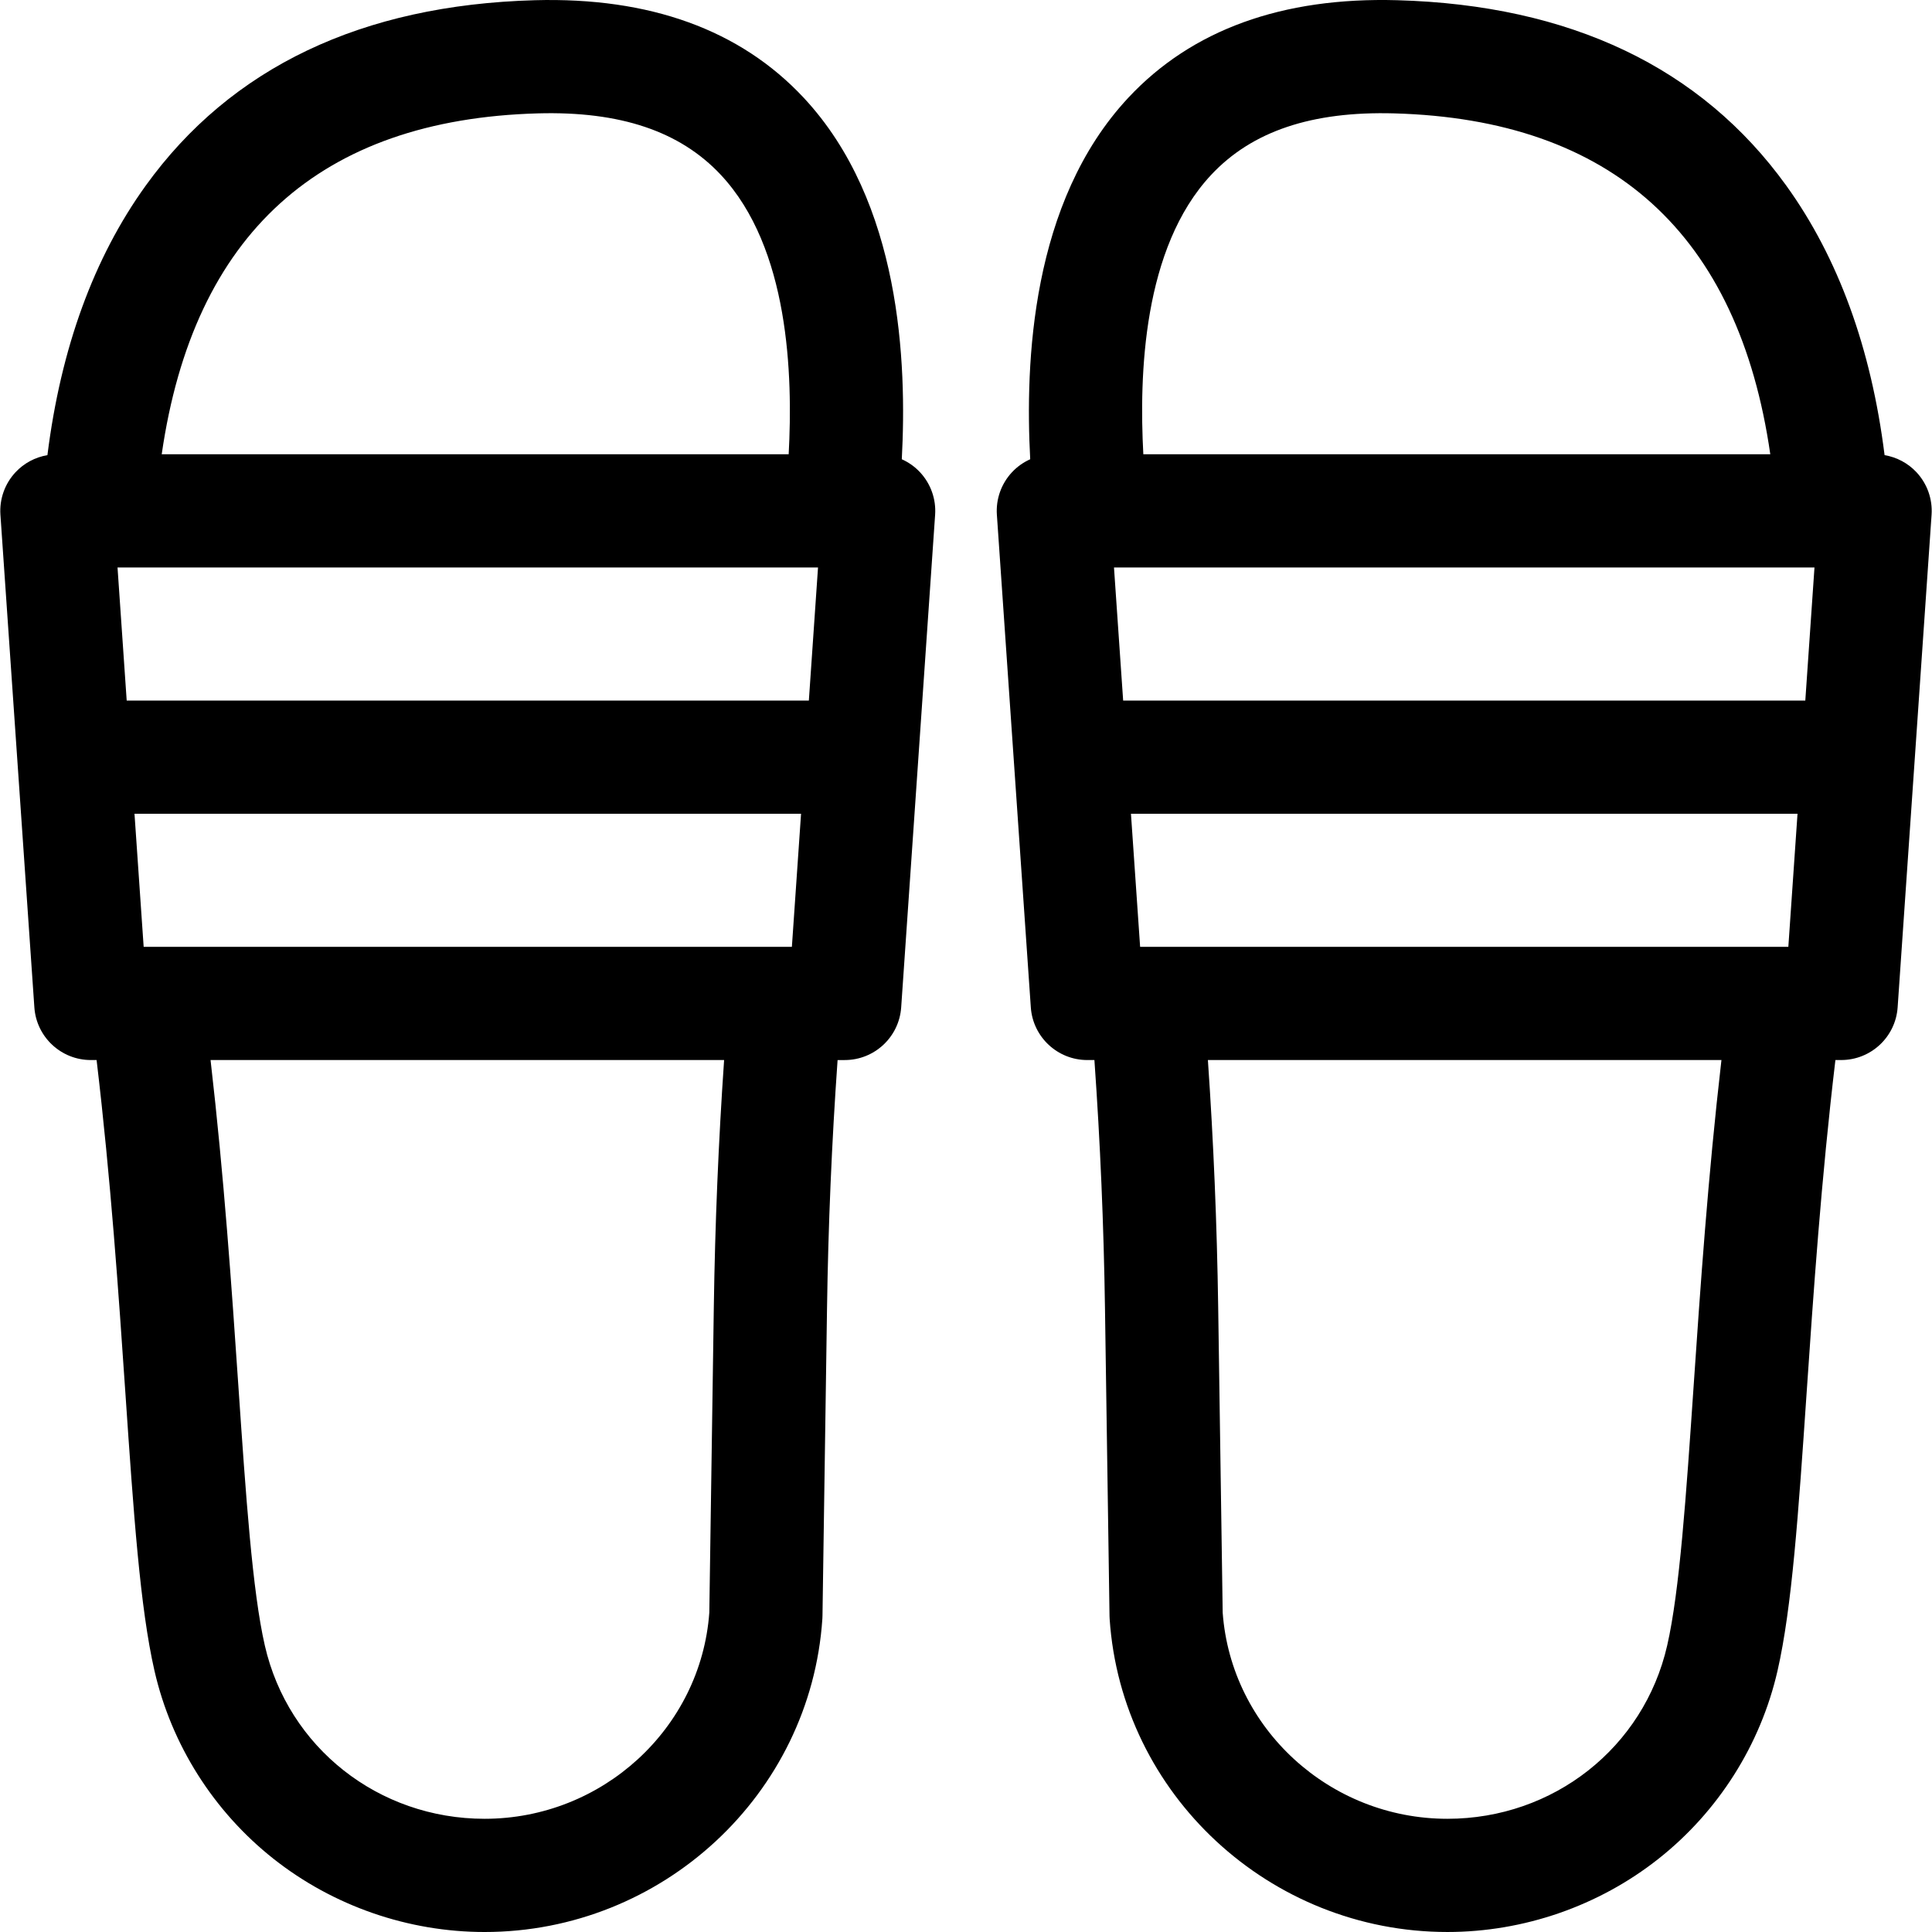
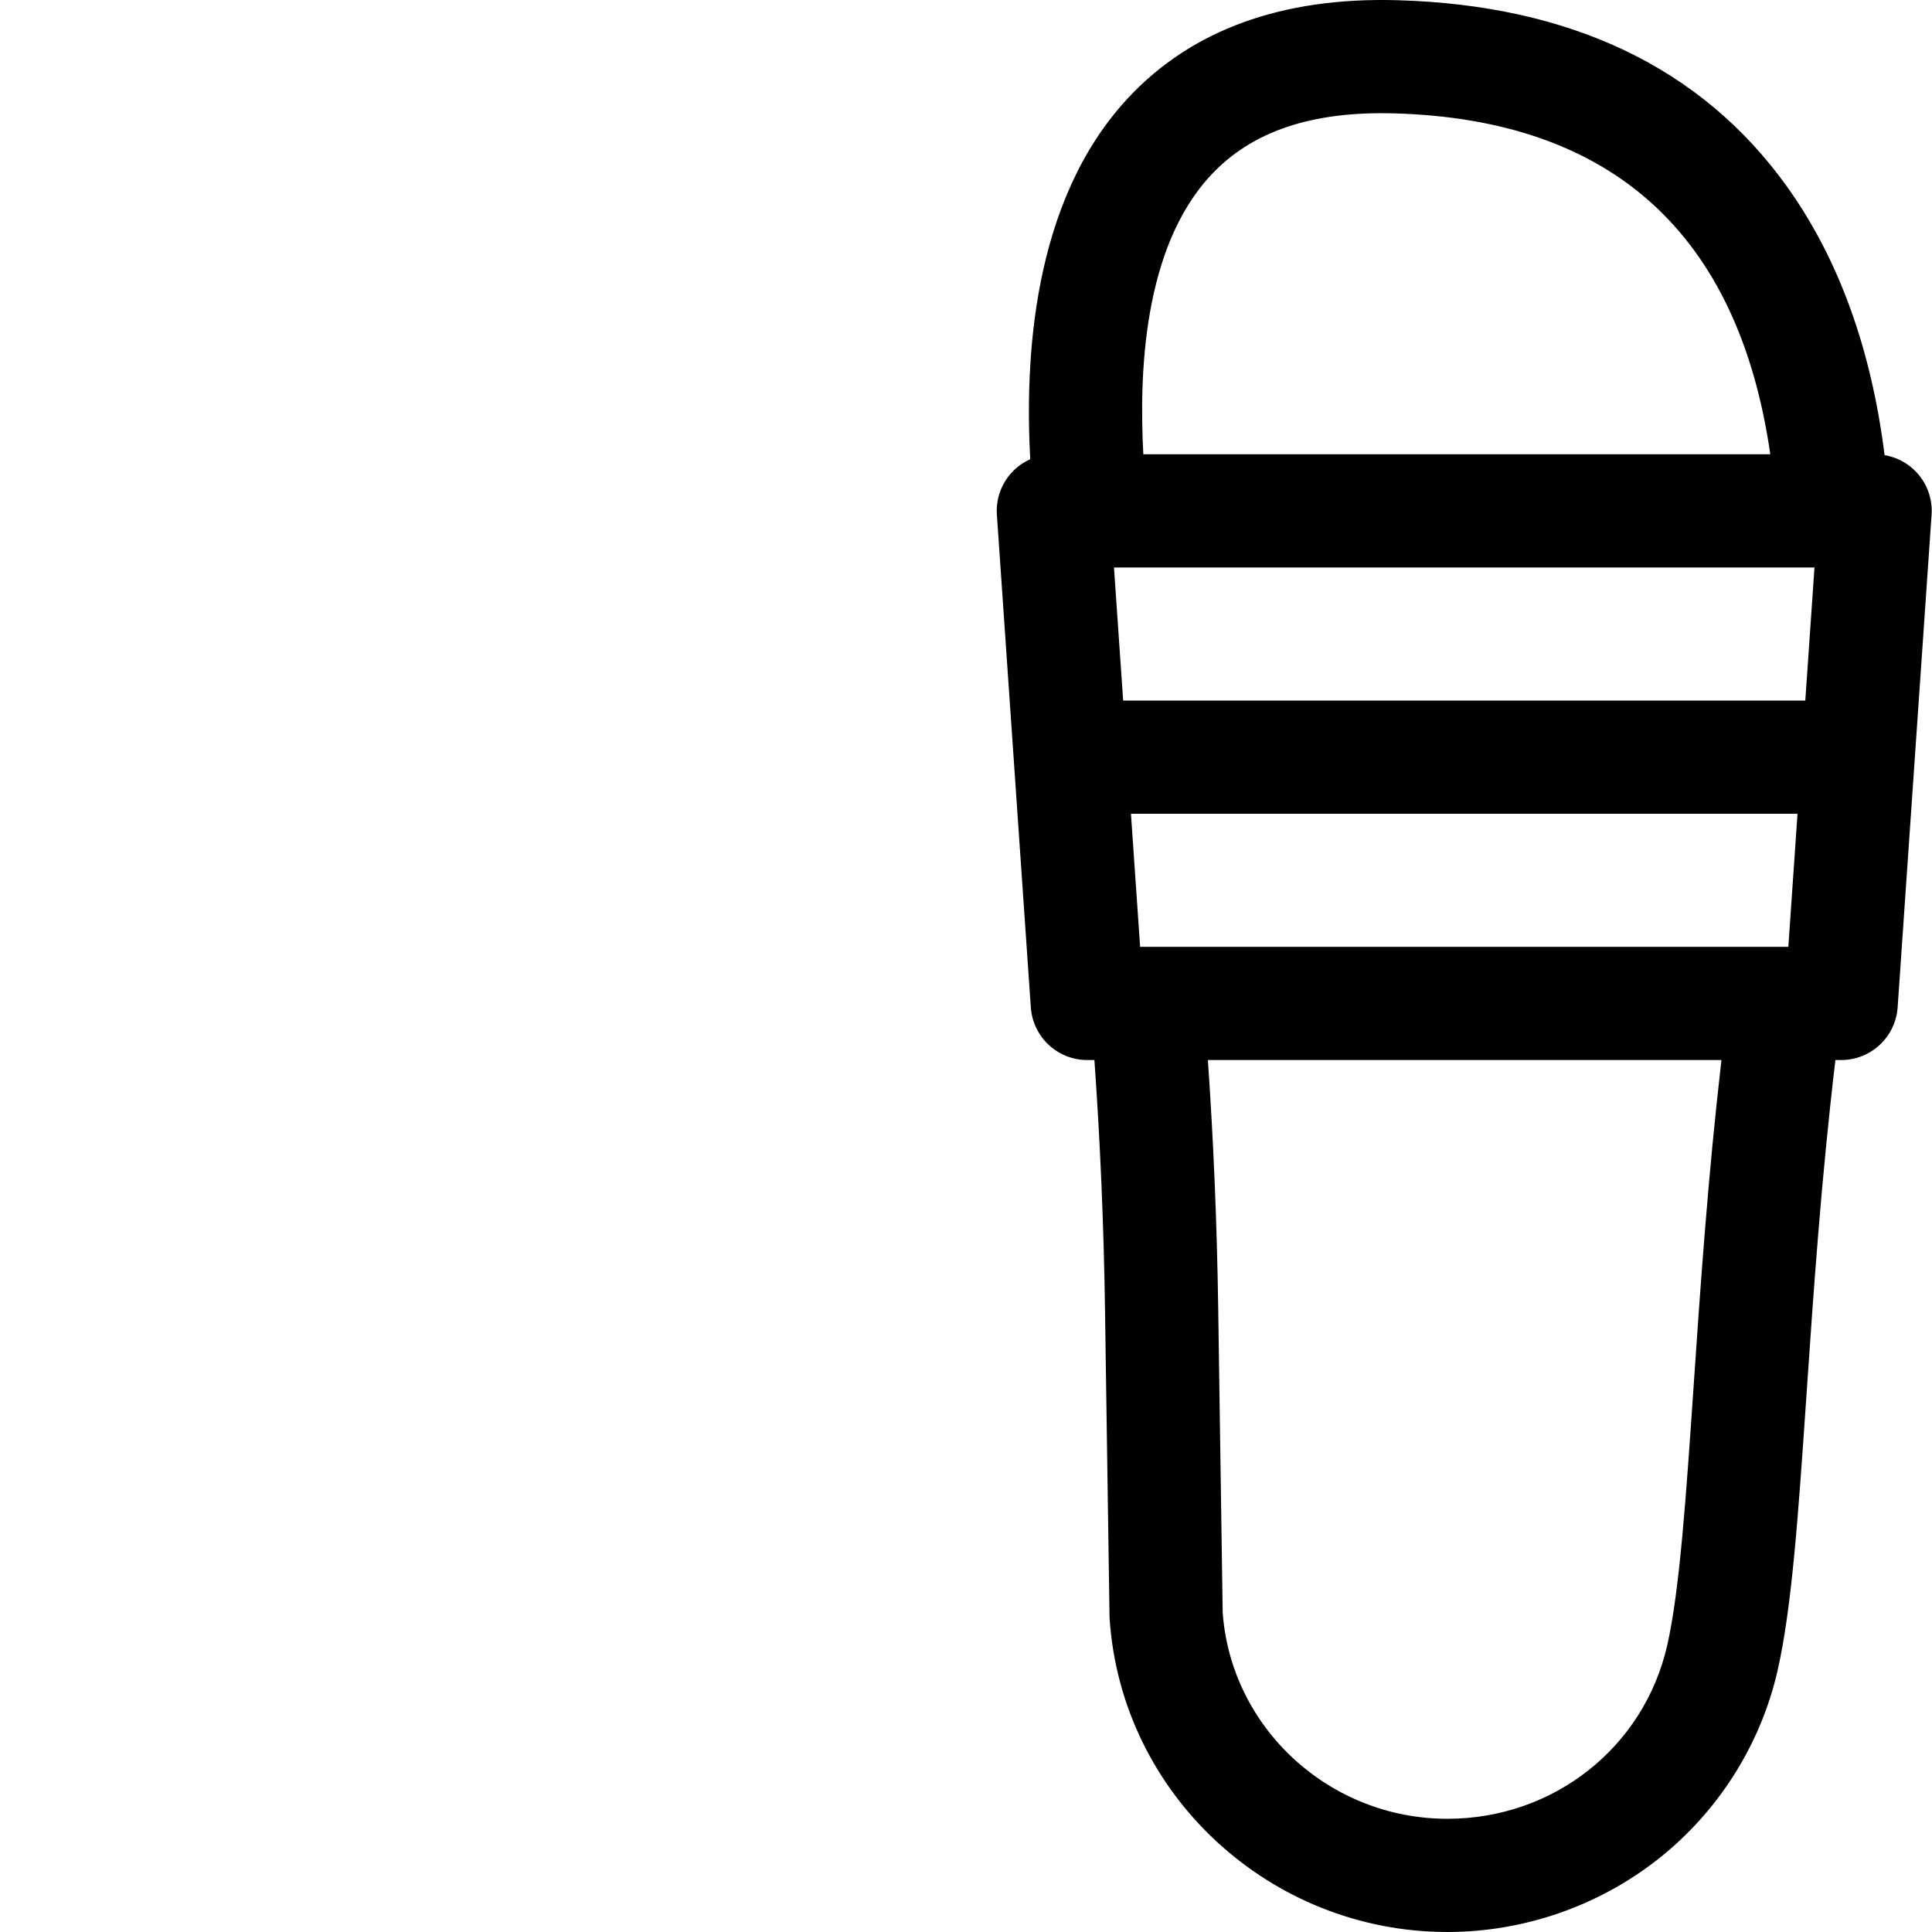
<svg xmlns="http://www.w3.org/2000/svg" id="Capa_1" x="0px" y="0px" viewBox="0 0 512.002 512.002" style="enable-background:new 0 0 512.002 512.002;" xml:space="preserve">
  <g>
    <g>
      <path d="M507.892,125.151c-2.258-2.419-5.239-3.988-8.456-4.535c-3.547-28.322-12.275-52.305-26.043-71.415 C450.818,17.869,416.129,1.335,370.287,0.057c-30.49-0.855-54.444,7.837-71.249,25.82c-25.875,27.687-27.37,70.34-26.022,95.829 c-1.805,0.809-3.454,1.968-4.832,3.444c-2.837,3.039-4.286,7.119-4,11.267l8.994,130.537c0.542,7.865,7.08,13.969,14.964,13.969 h1.89c1.547,21.875,2.475,43.58,2.804,65.953l1.199,81.355c0.004,0.261,0.015,0.521,0.032,0.78 C297.18,475.547,336.497,512,383.576,512c20.242,0,40.105-6.885,55.93-19.388c15.862-12.53,27.068-30.227,31.555-49.827 c3.83-16.734,5.536-41.737,7.696-73.392c1.828-26.794,3.873-56.736,7.647-88.472h1.528c7.884,0,14.422-6.104,14.964-13.969 l8.994-130.536C512.177,132.27,510.728,128.19,507.892,125.151z M320.956,46.361c10.828-11.586,26.696-16.917,48.495-16.315 c57.804,1.611,91.268,31.998,99.697,90.341H302.995C301.869,99.401,302.842,65.744,320.956,46.361z M448.828,367.351 c-1.989,29.14-3.706,54.306-7.01,68.741C435.631,463.122,411.682,482,383.577,482c-31.22,0-57.305-23.962-59.55-54.623 l-1.193-80.943c-0.327-22.217-1.231-43.794-2.729-65.512h136.097C452.607,312.04,450.613,341.179,448.828,367.351z M473.931,250.923H302.145l-2.43-35.268h176.646L473.931,250.923z M478.427,185.655H297.648l-2.43-35.269h185.639L478.427,185.655 z" />
    </g>
  </g>
  <g>
    <g>
-       <path d="M243.818,125.152c-1.378-1.477-3.027-2.637-4.831-3.446c1.348-25.489-0.147-68.142-26.022-95.829 C196.16,7.895,172.199-0.78,141.716,0.057C95.874,1.335,61.185,17.869,38.611,49.201c-13.769,19.111-22.496,43.094-26.043,71.415 c-3.217,0.547-6.198,2.116-8.456,4.535c-2.837,3.039-4.286,7.119-4,11.267l8.994,130.536c0.542,7.865,7.08,13.969,14.964,13.969 h1.528c3.774,31.736,5.819,61.678,7.647,88.472c2.16,31.654,3.866,56.657,7.696,73.392c4.486,19.601,15.693,37.297,31.555,49.827 c15.825,12.503,35.688,19.388,55.93,19.388c47.079,0,86.396-36.453,89.509-82.989c0.017-0.26,0.028-0.52,0.032-0.78l1.199-81.355 c0.33-22.373,1.257-44.079,2.804-65.953h1.89c7.884,0,14.422-6.104,14.964-13.969l8.994-130.537 C248.104,132.272,246.655,128.191,243.818,125.152z M142.552,30.046c21.806-0.605,37.667,4.729,48.495,16.315 c18.115,19.384,19.088,53.041,17.961,74.026H42.855C51.284,62.044,84.747,31.657,142.552,30.046z M189.168,346.434l-1.193,80.943 C185.73,458.038,159.645,482,128.425,482c-28.104,0-52.054-18.878-58.241-45.908c-3.304-14.436-5.021-39.602-7.01-68.741 c-1.786-26.173-3.78-55.312-7.375-86.429h136.097C190.4,302.64,189.496,324.218,189.168,346.434z M209.858,250.923H38.072 l-2.43-35.268h176.646L209.858,250.923z M214.355,185.655H33.575l-2.43-35.269h185.639L214.355,185.655z" />
-     </g>
+       </g>
  </g>
  <g> </g>
  <g> </g>
  <g> </g>
  <g> </g>
  <g> </g>
  <g> </g>
  <g> </g>
  <g> </g>
  <g> </g>
  <g> </g>
  <g> </g>
  <g> </g>
  <g> </g>
  <g> </g>
  <g> </g>
</svg>